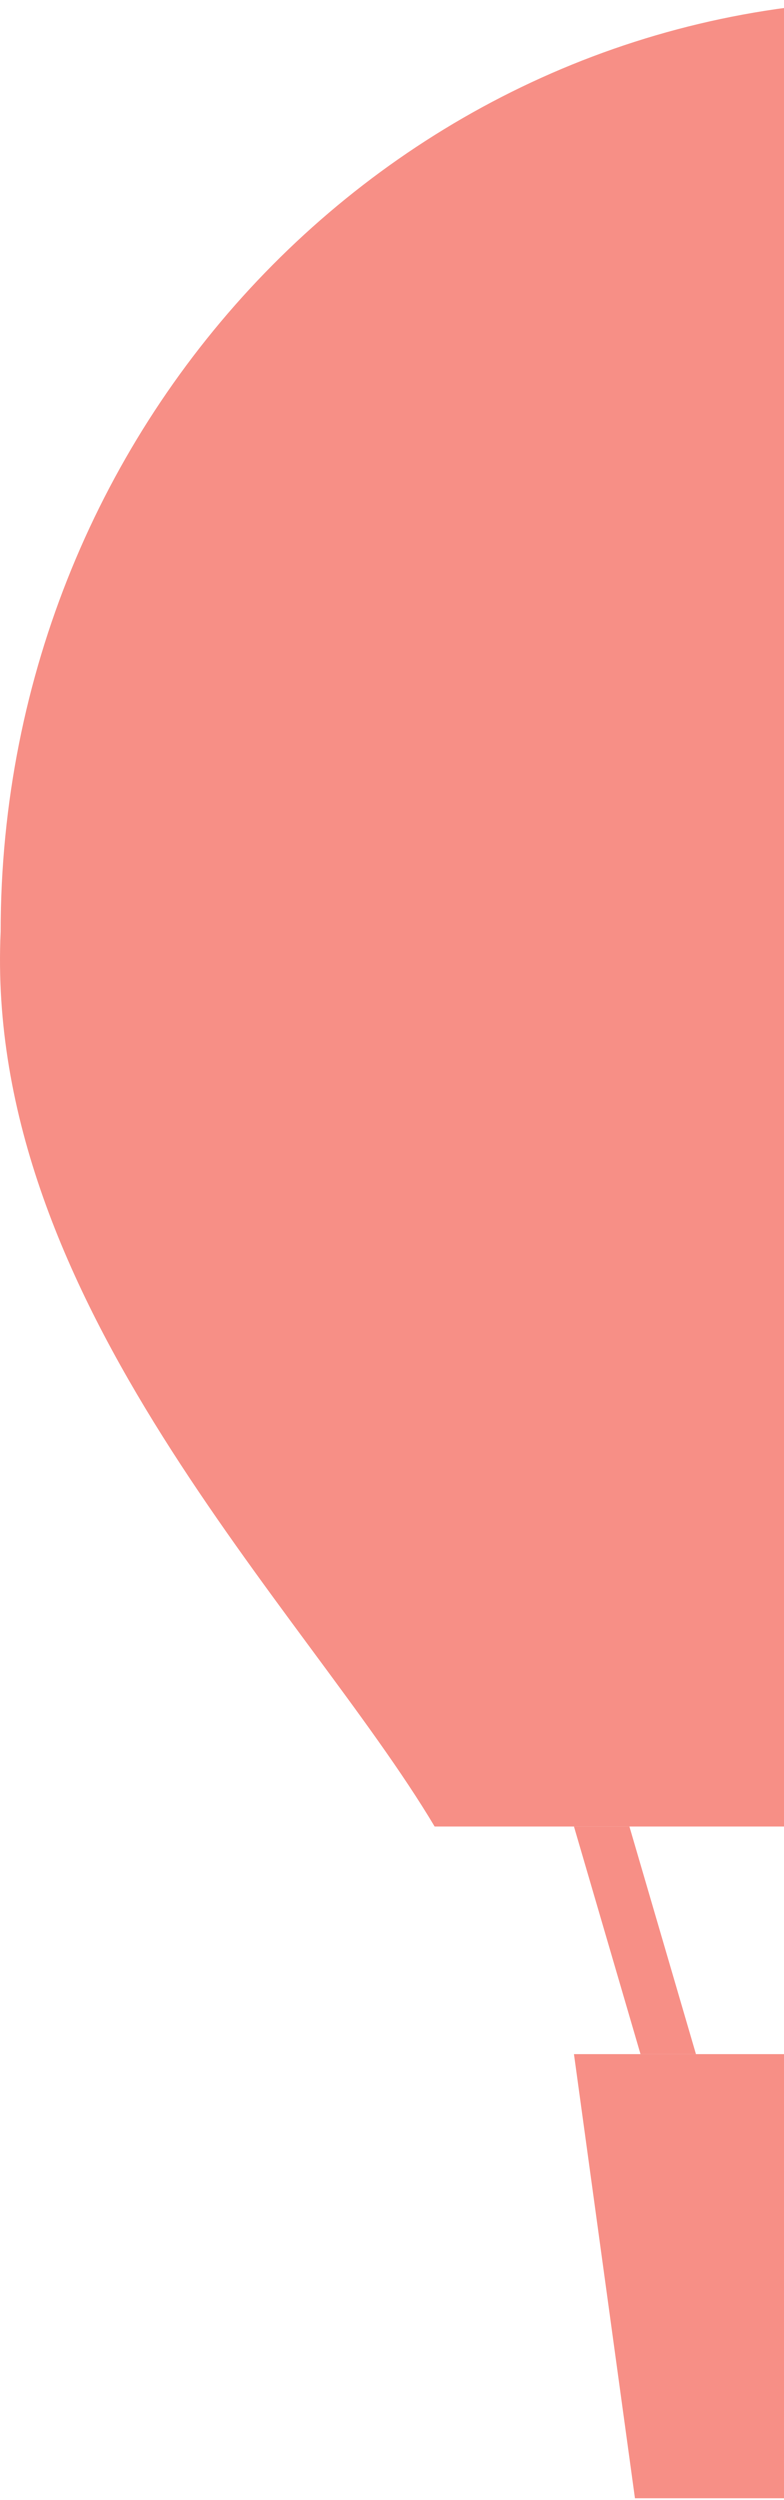
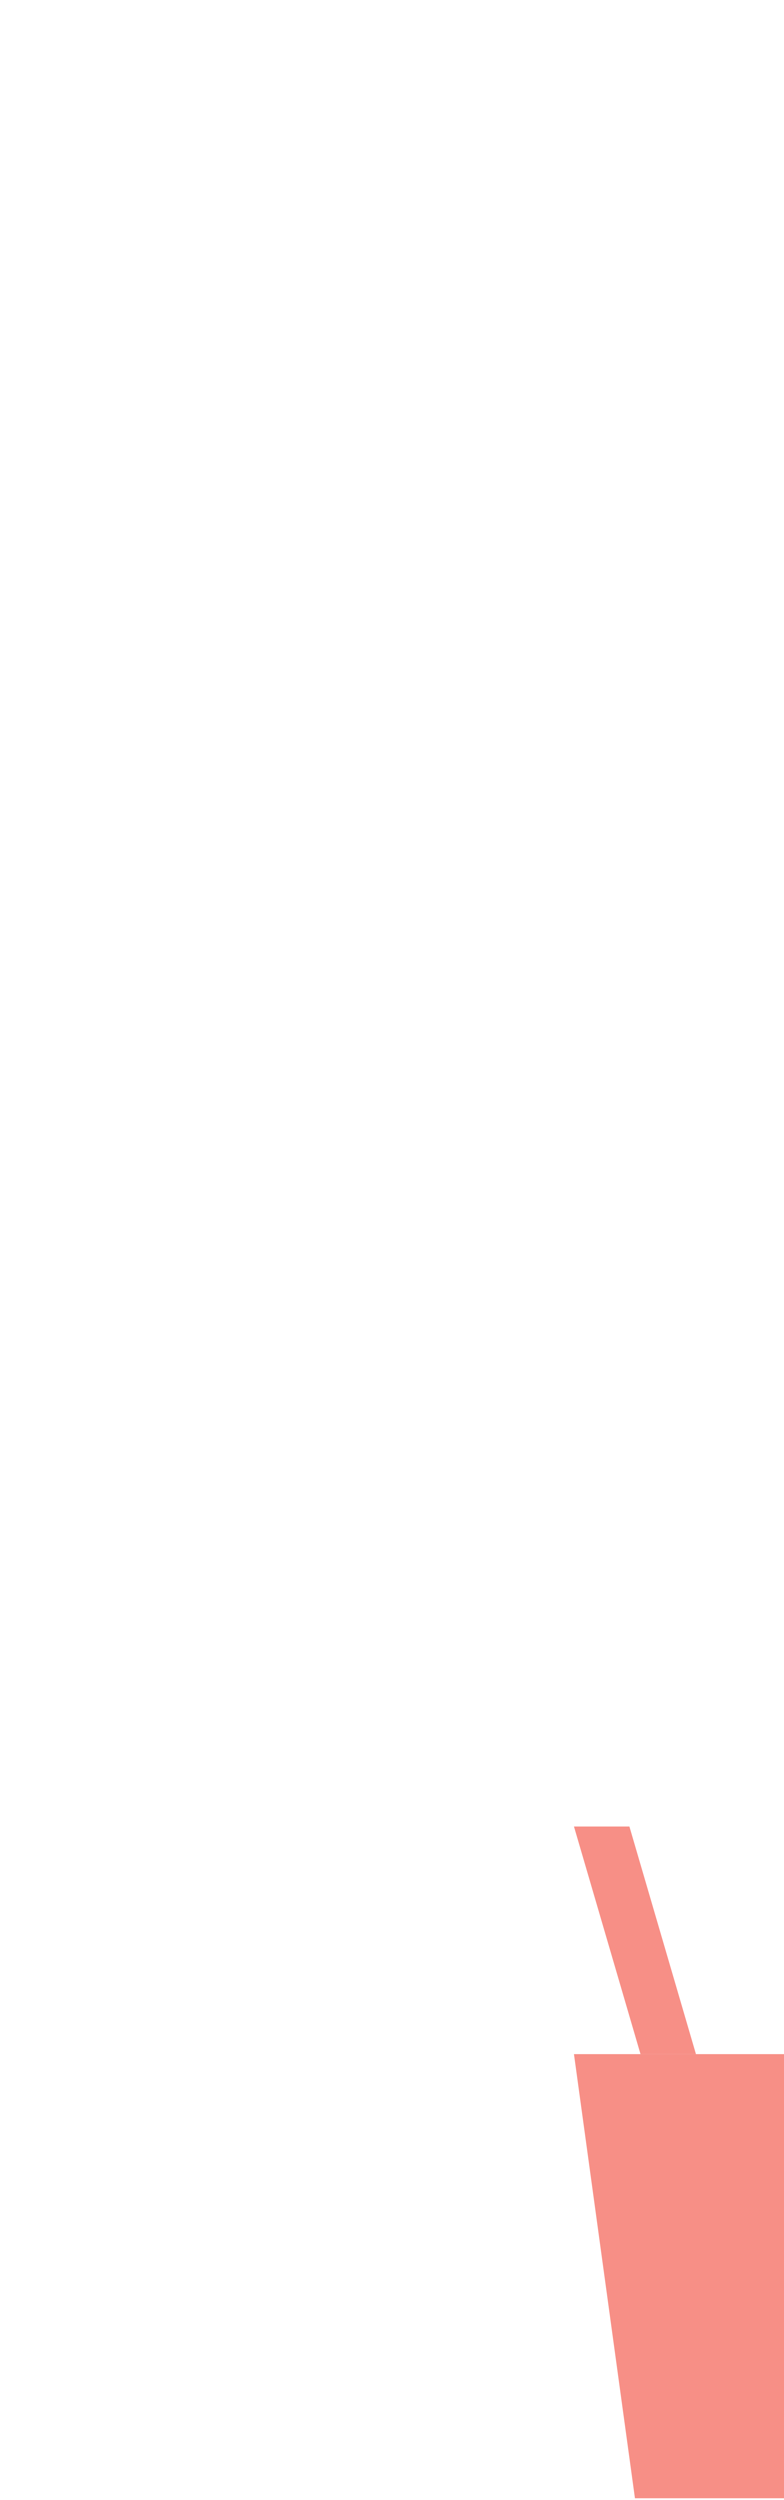
<svg xmlns="http://www.w3.org/2000/svg" width="135" height="430" viewBox="0 0 135 430" fill="none">
-   <path d="M307 160.227C307 229.015 255.782 275.993 231.852 314.162C200.366 314.162 184.26 314.162 155.446 314.162C126.631 314.162 101.709 314.162 74.84 314.162C52.59 276.831 -2.826 223.982 0.113 160.227C0.113 71.736 69.657 0 155.446 0C241.234 0 307 71.736 307 160.227Z" fill="#F78F86" />
  <path d="M98.832 353.312H207.213L197.551 429.704H109.334L98.832 353.312Z" fill="#F78F86" />
  <path d="M98.832 314.162H108.381L119.84 353.312H110.291L98.832 314.162Z" fill="#F78F86" />
</svg>